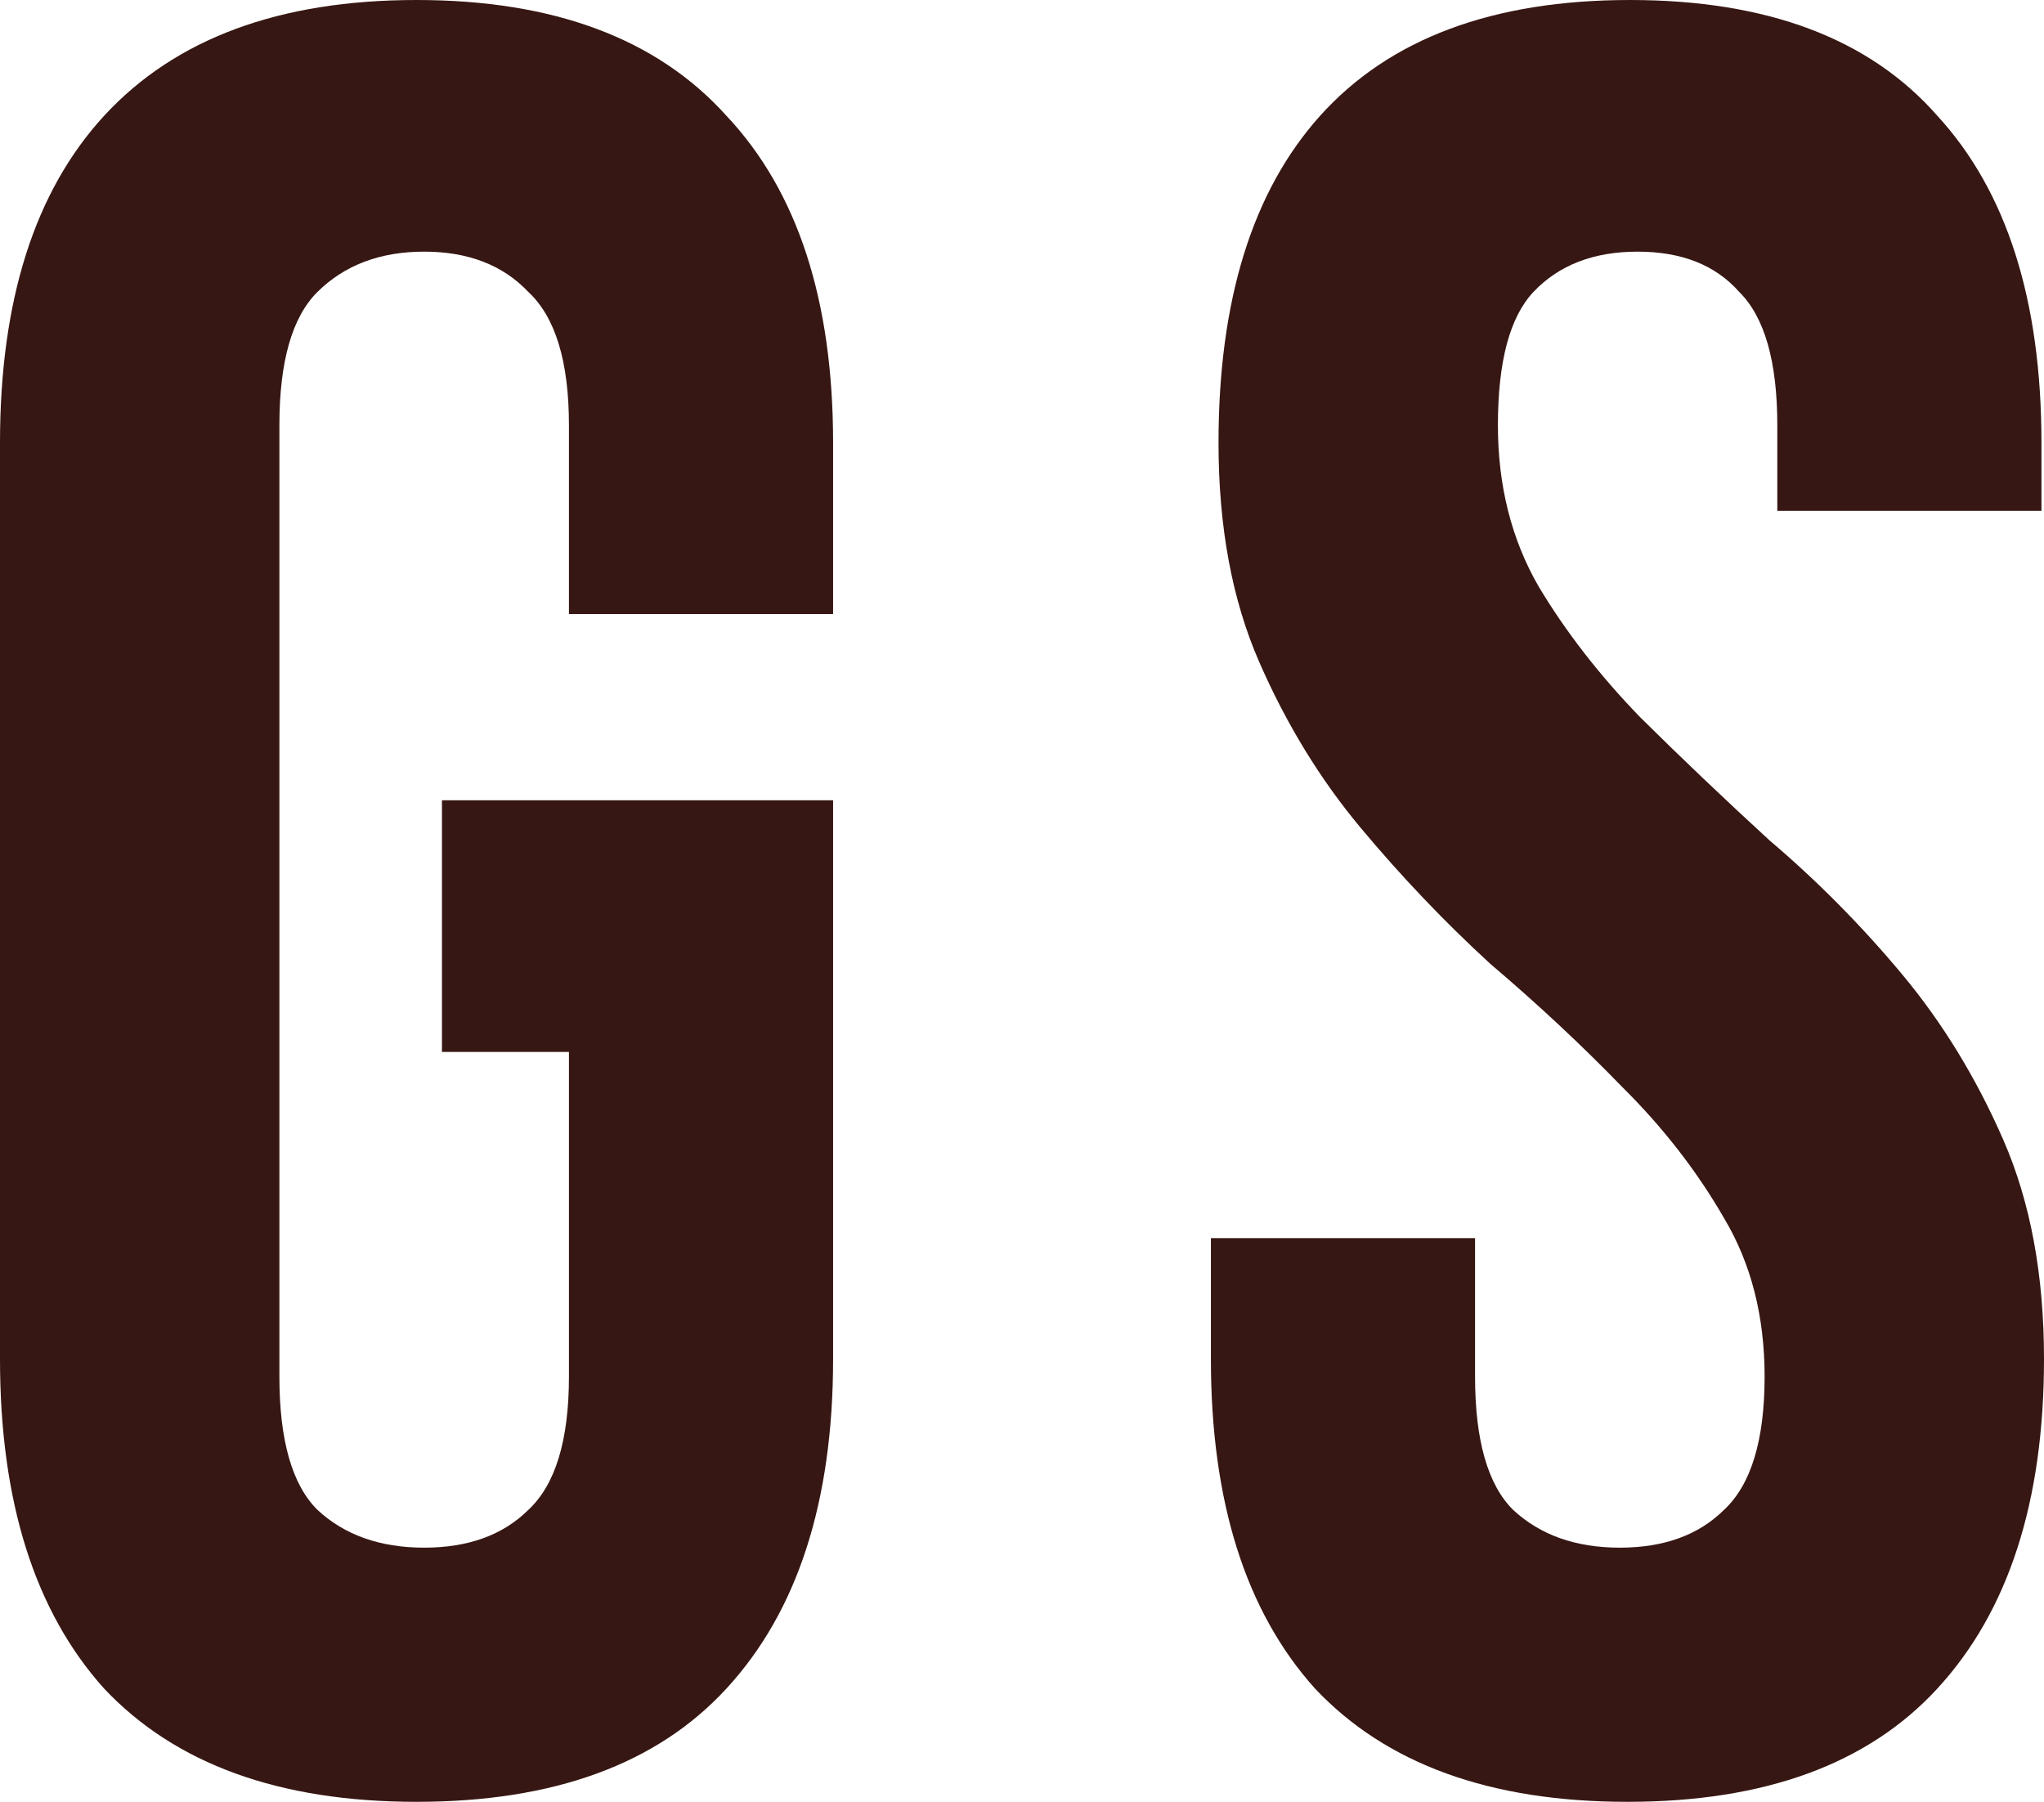
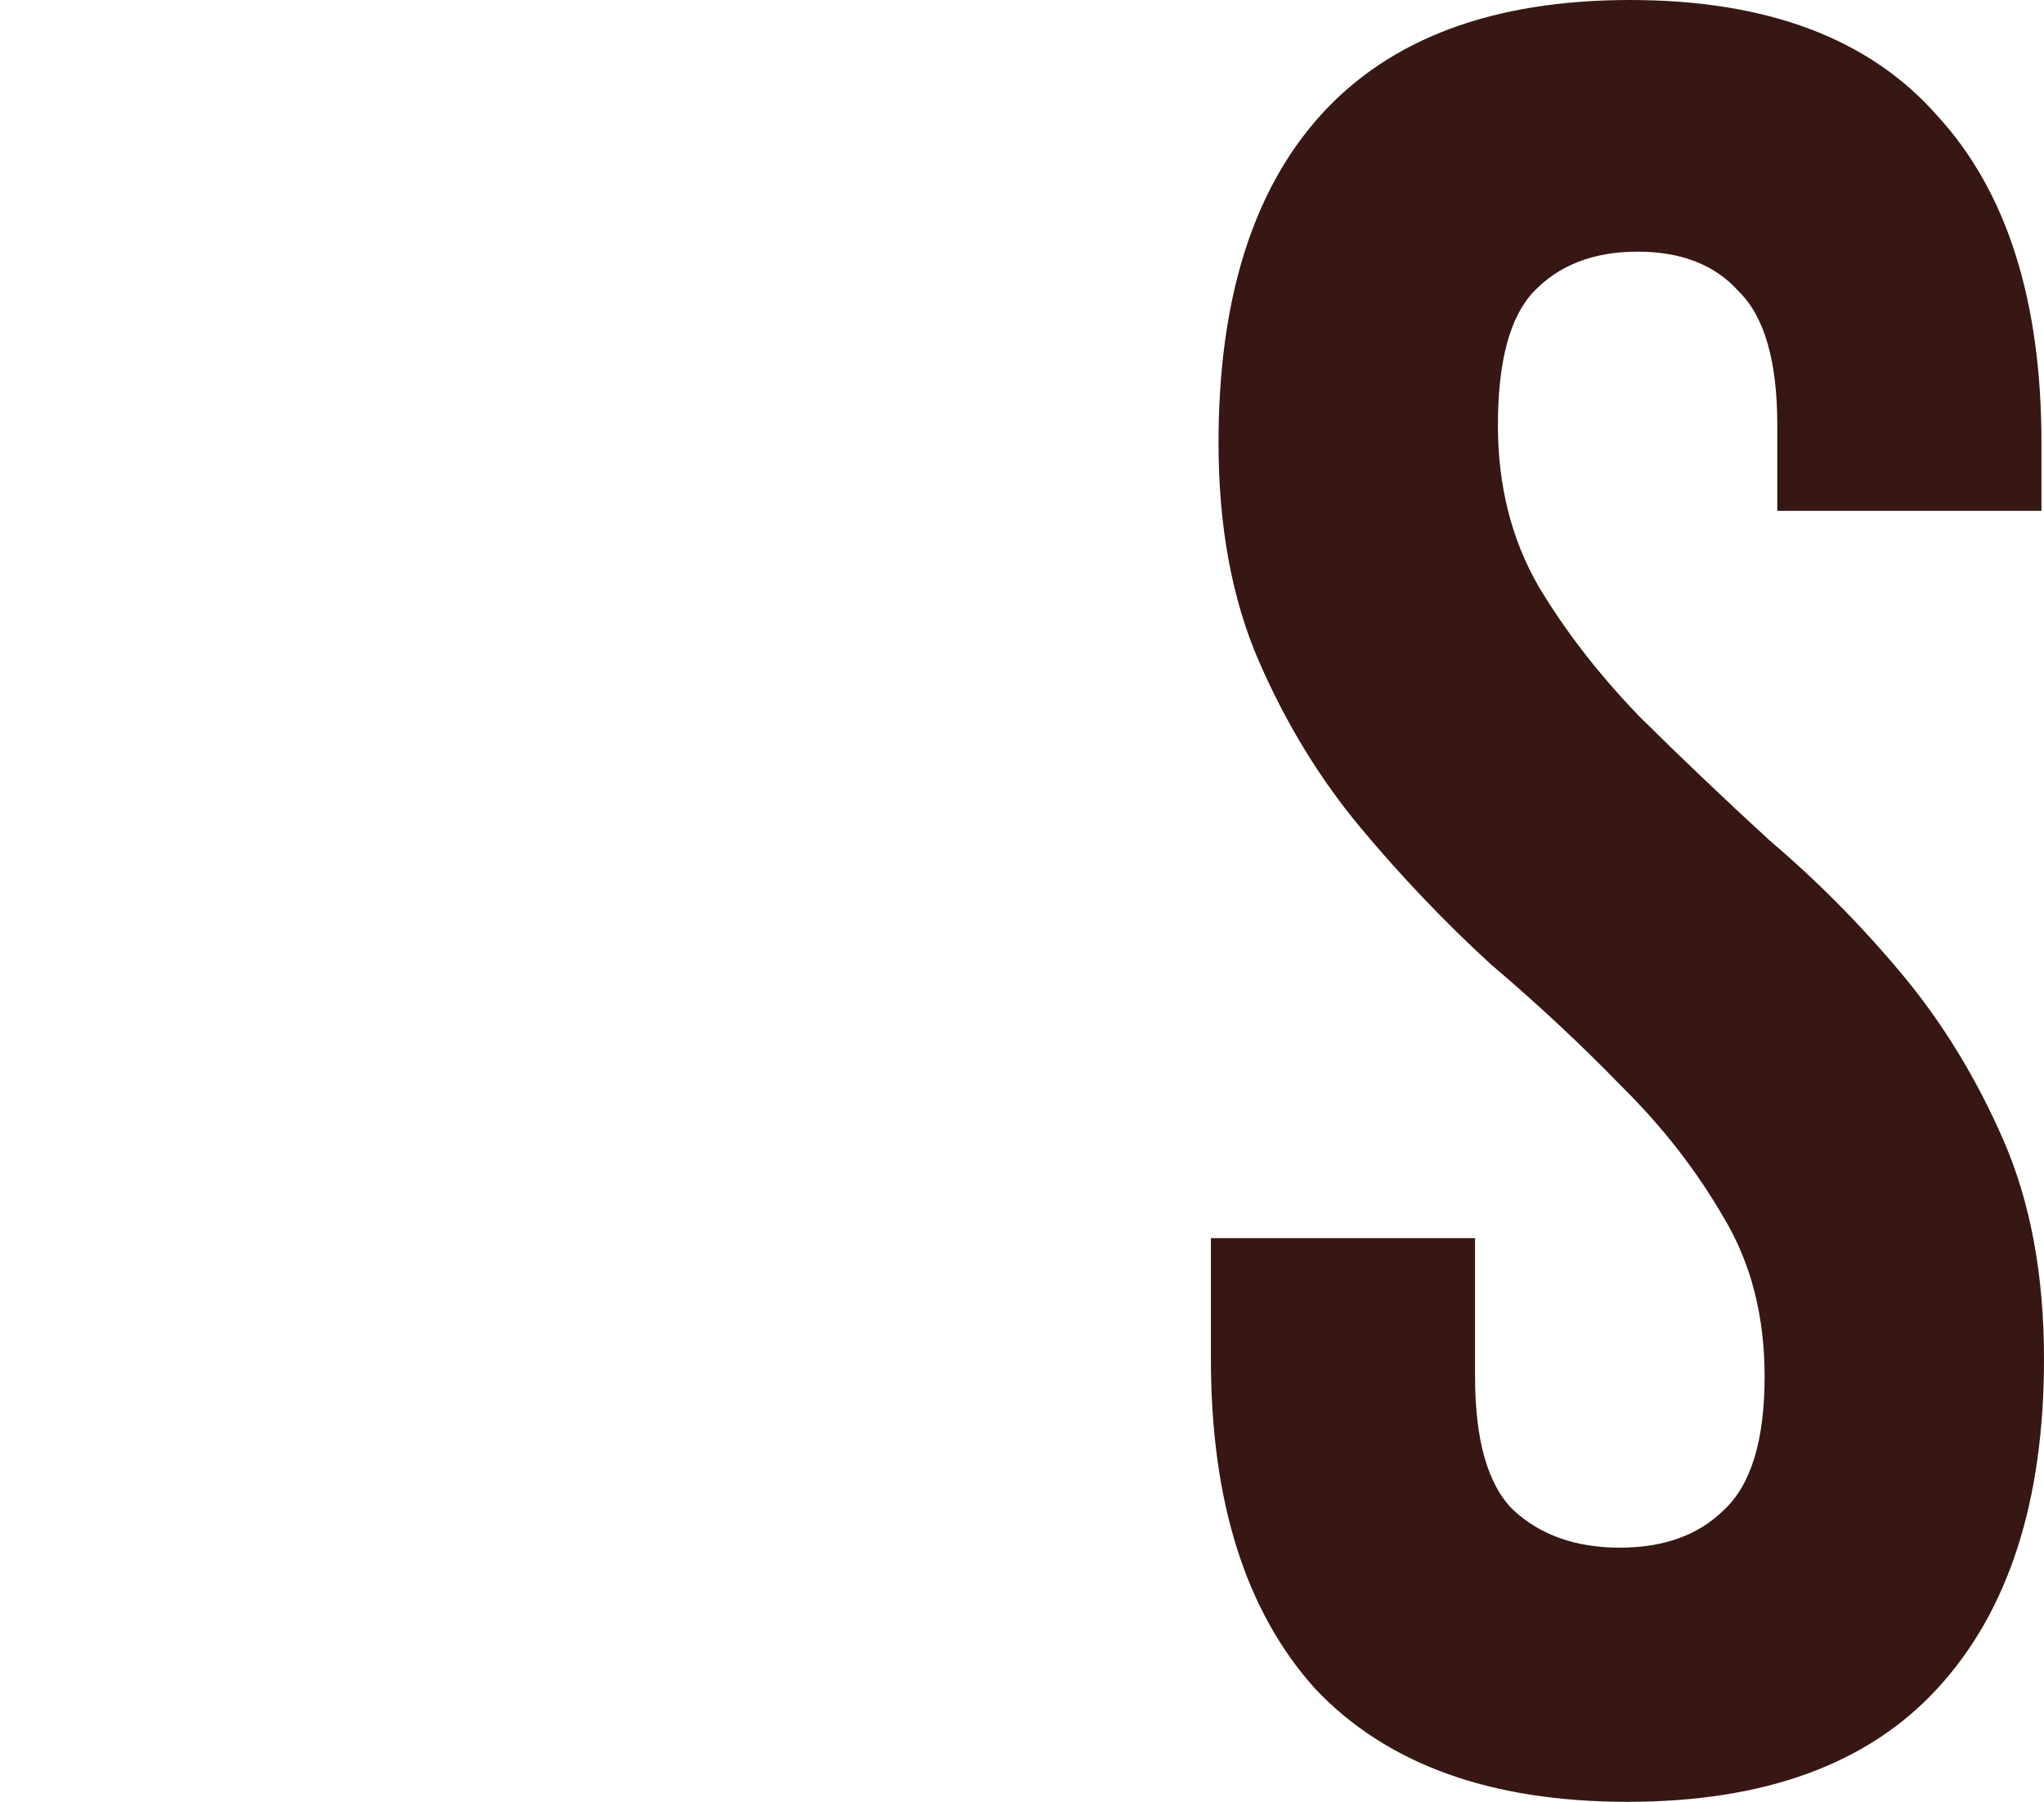
<svg xmlns="http://www.w3.org/2000/svg" width="633" height="558" viewBox="0 0 633 558" fill="none">
-   <path d="M136.866 247.827H258V420.838C258 465 246.988 499.031 224.963 522.93C203.463 546.31 171.476 558 129 558C86.524 558 54.274 546.31 32.25 522.93C10.75 499.031 0 465 0 420.838V137.162C0 93 10.75 59.229 32.25 35.849C54.274 11.95 86.524 0 129 0C171.476 0 203.463 11.95 224.963 35.849C246.988 59.229 258 93 258 137.162V190.156H176.195V131.707C176.195 111.964 172 98.195 163.61 90.402C155.744 82.089 144.994 77.933 131.36 77.933C117.726 77.933 106.713 82.089 98.323 90.402C90.457 98.195 86.524 111.964 86.524 131.707V426.293C86.524 446.036 90.457 459.804 98.323 467.598C106.713 475.391 117.726 479.288 131.36 479.288C144.994 479.288 155.744 475.391 163.61 467.598C172 459.804 176.195 446.036 176.195 426.293V325.76H136.866V247.827Z" fill="#371713" />
  <path d="M377.36 137.162C377.36 93 387.848 59.229 408.823 35.849C430.323 11.95 462.311 0 504.787 0C547.262 0 578.988 11.95 599.963 35.849C621.463 59.229 632.213 93 632.213 137.162V158.204H550.409V131.707C550.409 111.964 546.476 98.195 538.61 90.402C531.268 82.089 520.781 77.933 507.146 77.933C493.512 77.933 482.762 82.089 474.896 90.402C467.555 98.195 463.884 111.964 463.884 131.707C463.884 150.411 468.079 167.036 476.47 181.584C484.86 195.612 495.348 209.12 507.933 222.109C520.518 234.578 533.89 247.307 548.049 260.296C562.732 272.765 576.366 286.534 588.951 301.601C601.537 316.668 612.024 333.813 620.415 353.036C628.805 372.26 633 394.86 633 420.838C633 465 621.988 499.031 599.963 522.93C578.463 546.31 546.476 558 504 558C461.524 558 429.274 546.31 407.25 522.93C385.75 499.031 375 465 375 420.838V383.43H456.805V426.293C456.805 446.036 460.738 459.804 468.604 467.598C476.994 475.391 488.006 479.288 501.64 479.288C515.274 479.288 526.024 475.391 533.89 467.598C542.28 459.804 546.476 446.036 546.476 426.293C546.476 407.589 542.28 391.223 533.89 377.196C525.5 362.648 515.012 349.14 502.427 336.67C489.841 323.682 476.207 310.952 461.524 298.483C447.366 285.494 433.994 271.466 421.409 256.399C408.823 241.332 398.335 224.187 389.945 204.964C381.555 185.74 377.36 163.14 377.36 137.162Z" fill="#371713" />
</svg>